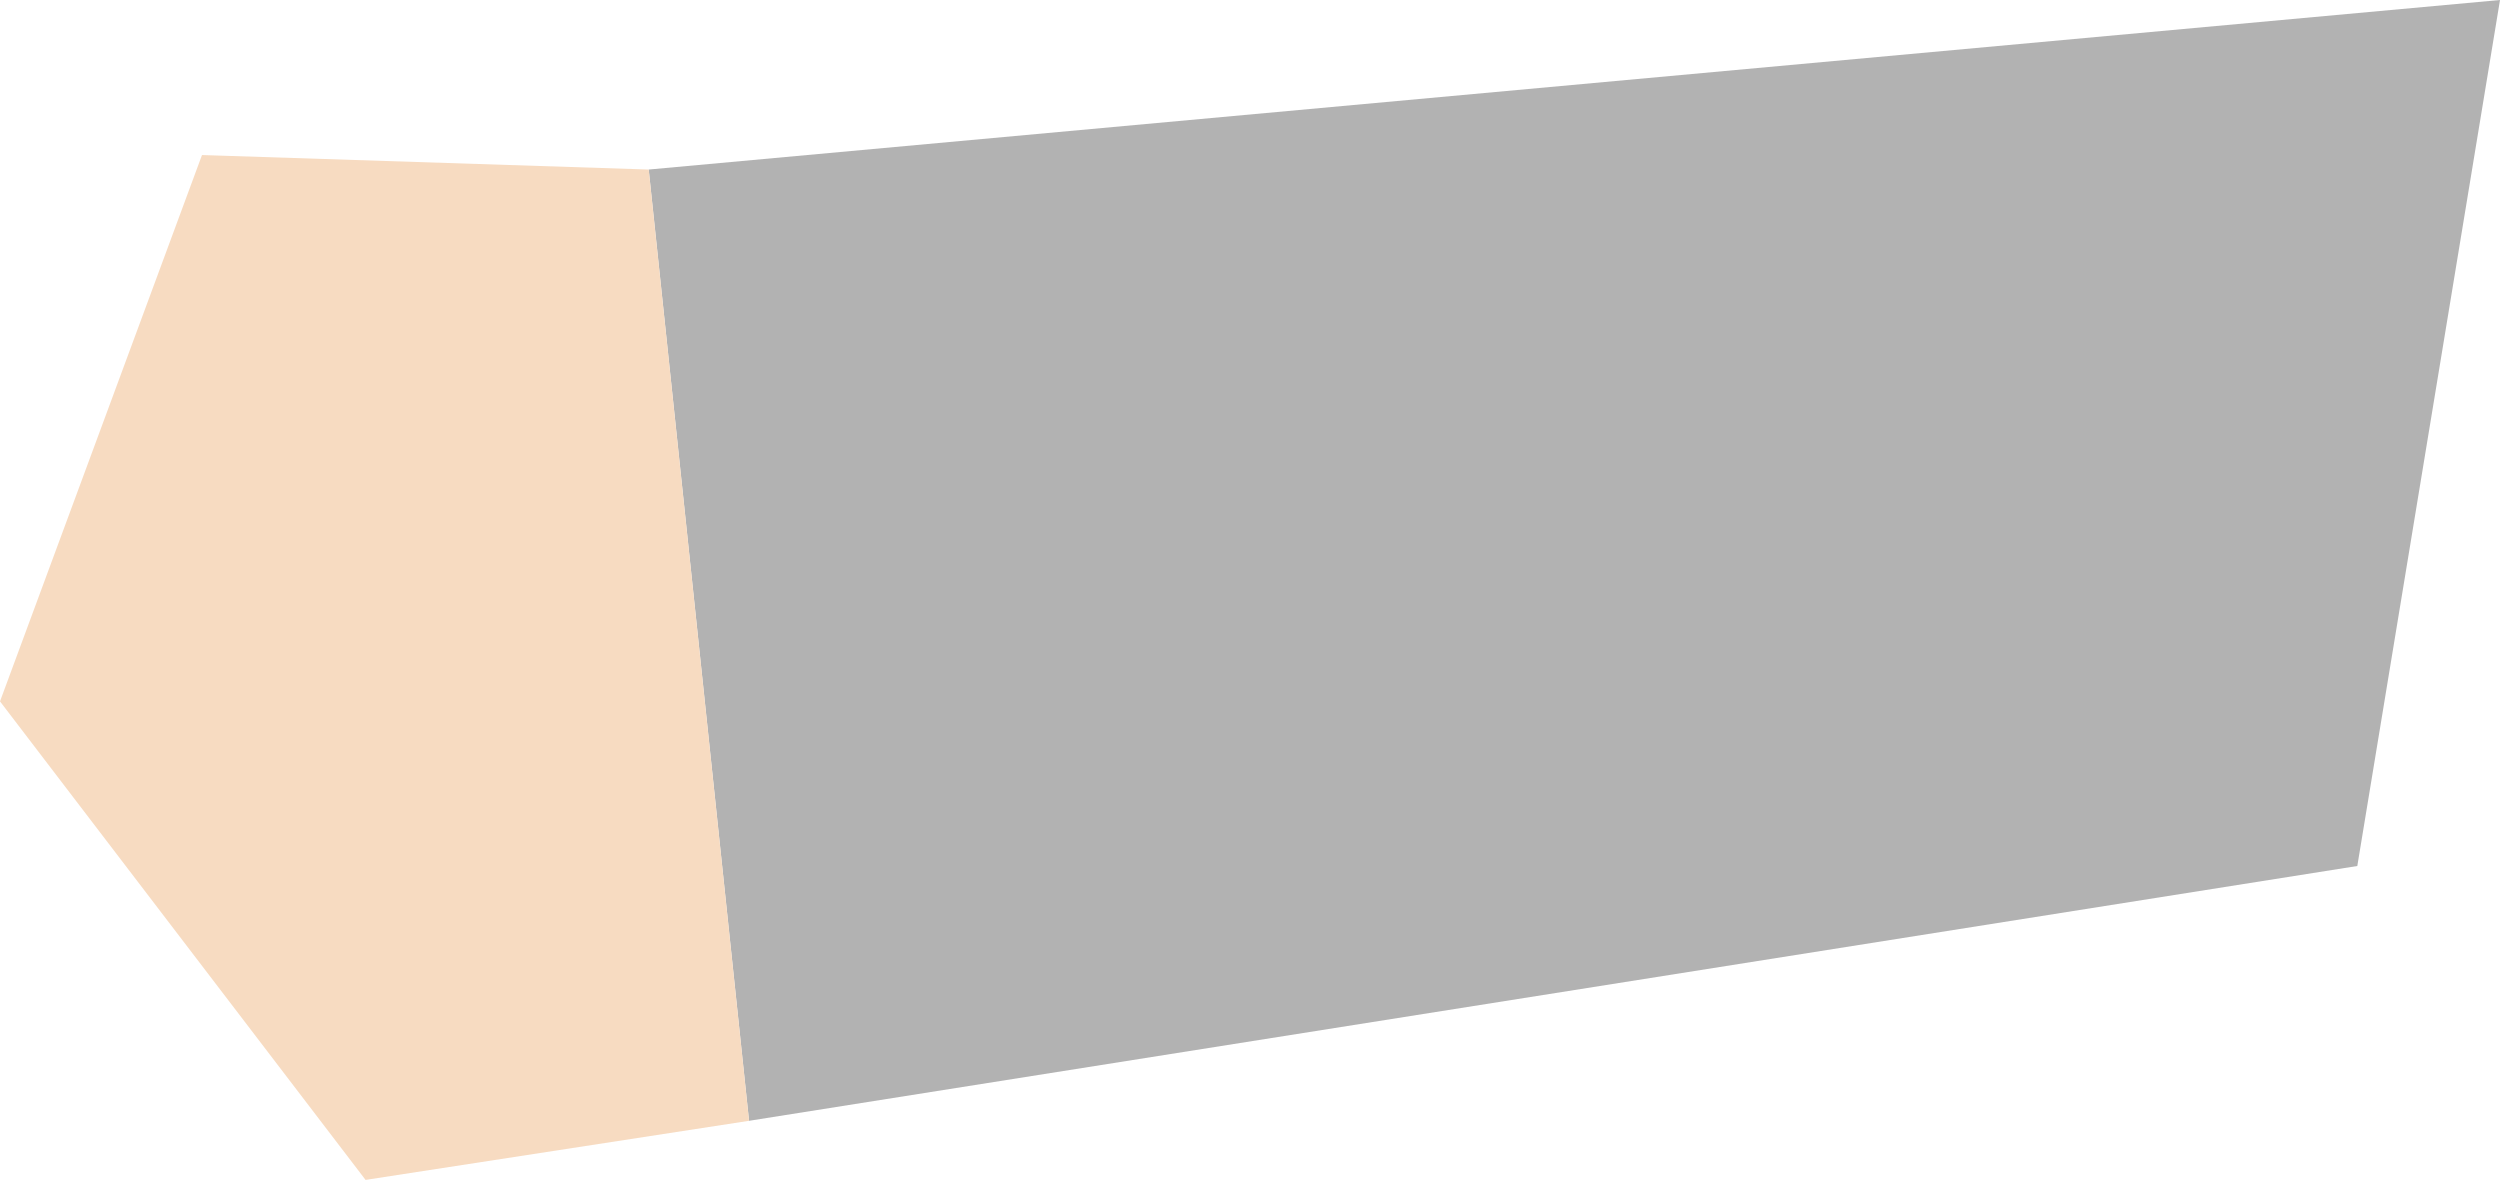
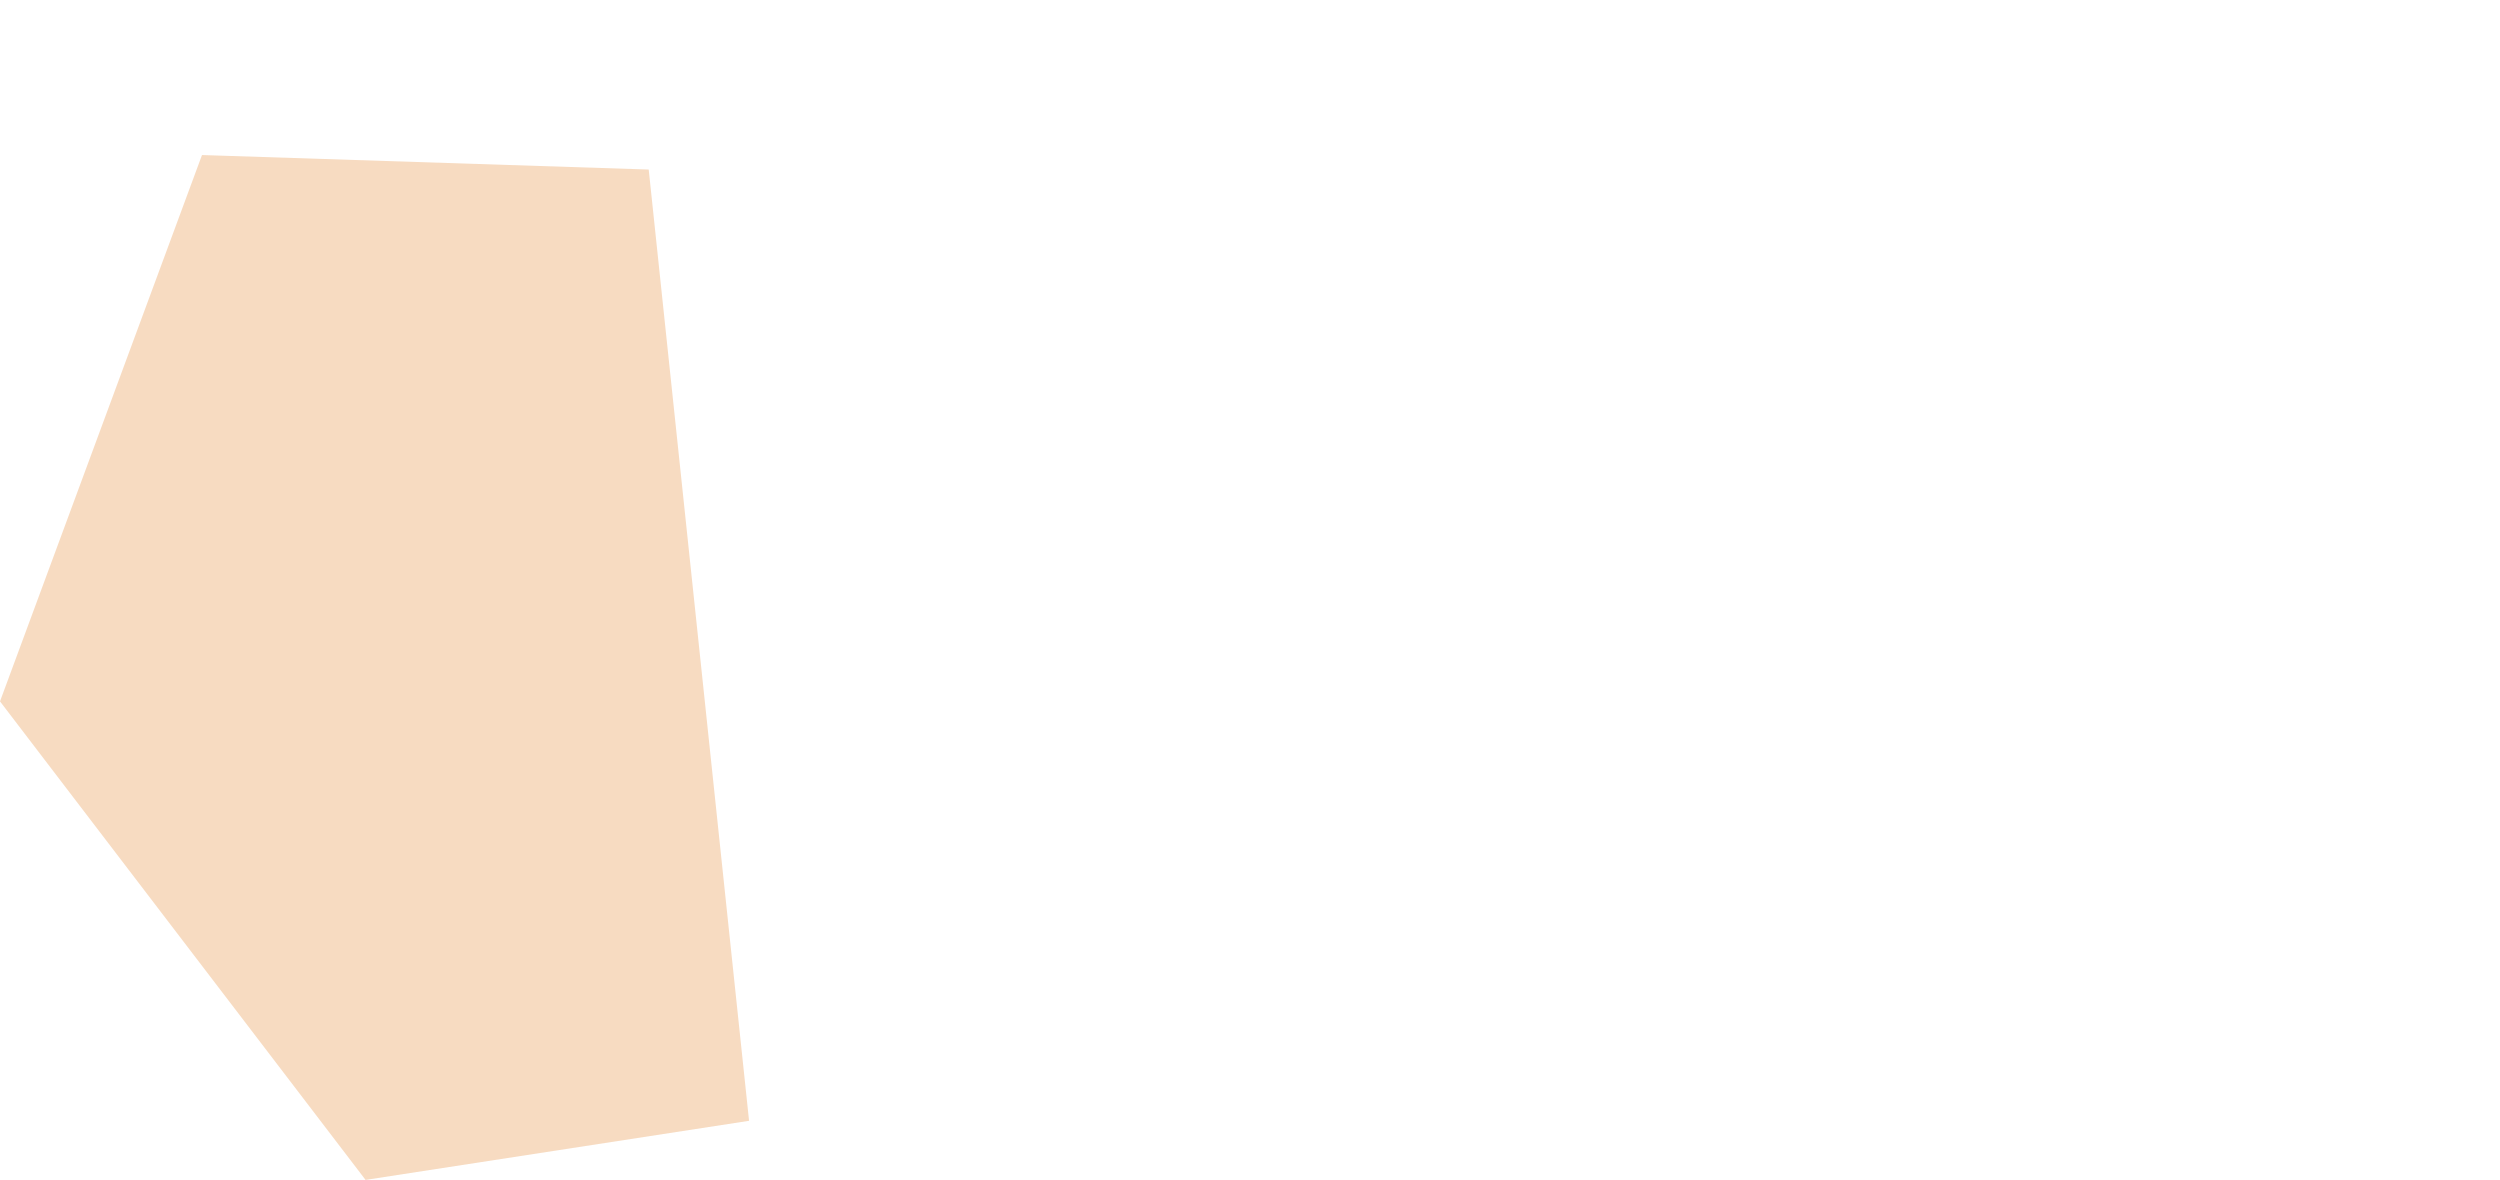
<svg xmlns="http://www.w3.org/2000/svg" id="_レイヤー_2" viewBox="0 0 73.095 34.498">
  <defs>
    <style>.cls-1{fill:#f7dbc1;}.cls-2{fill:#b2b2b2;}</style>
  </defs>
  <g id="main">
    <g id="main-avater">
      <g id="main-man">
        <g id="move-main-man-arm-2_asset-item">
-           <polygon class="cls-2" points="73.095 0 18.967 4.957 21.901 32.77 68.923 25.32 73.095 0" />
          <polygon class="cls-1" points="0 20.507 10.688 34.498 21.901 32.77 18.967 4.957 5.906 4.533 0 20.507" />
        </g>
      </g>
    </g>
  </g>
</svg>